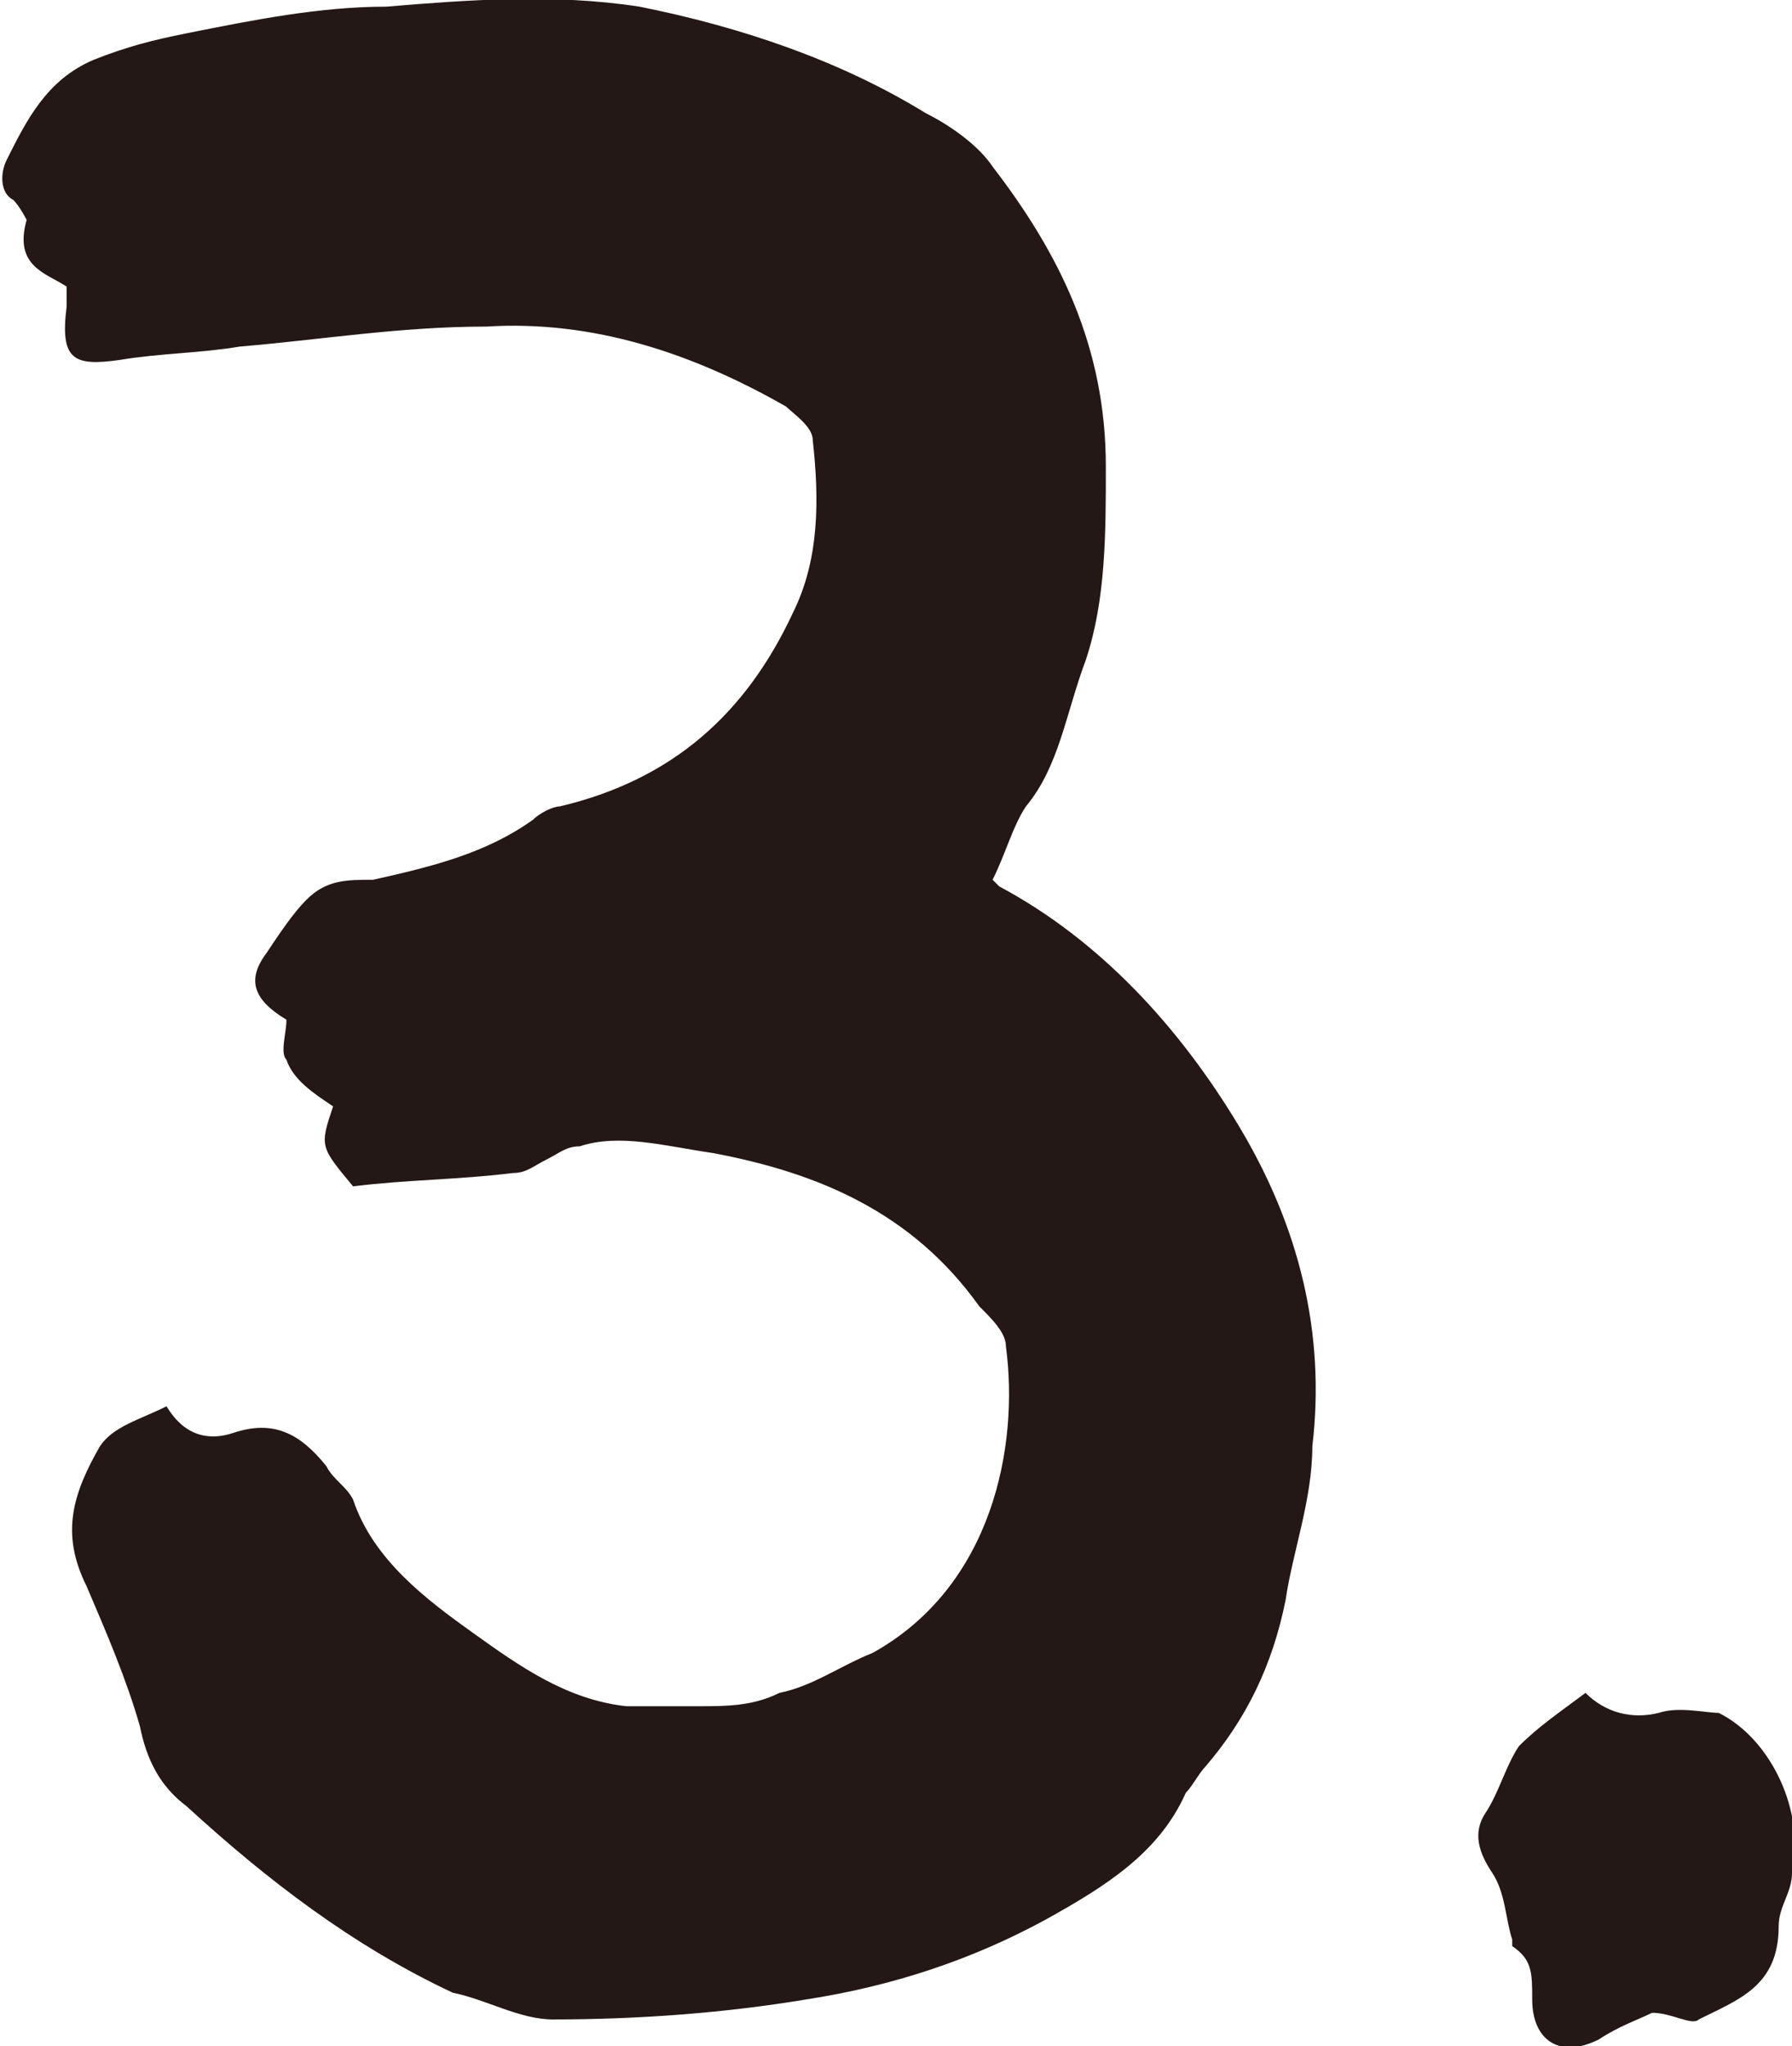
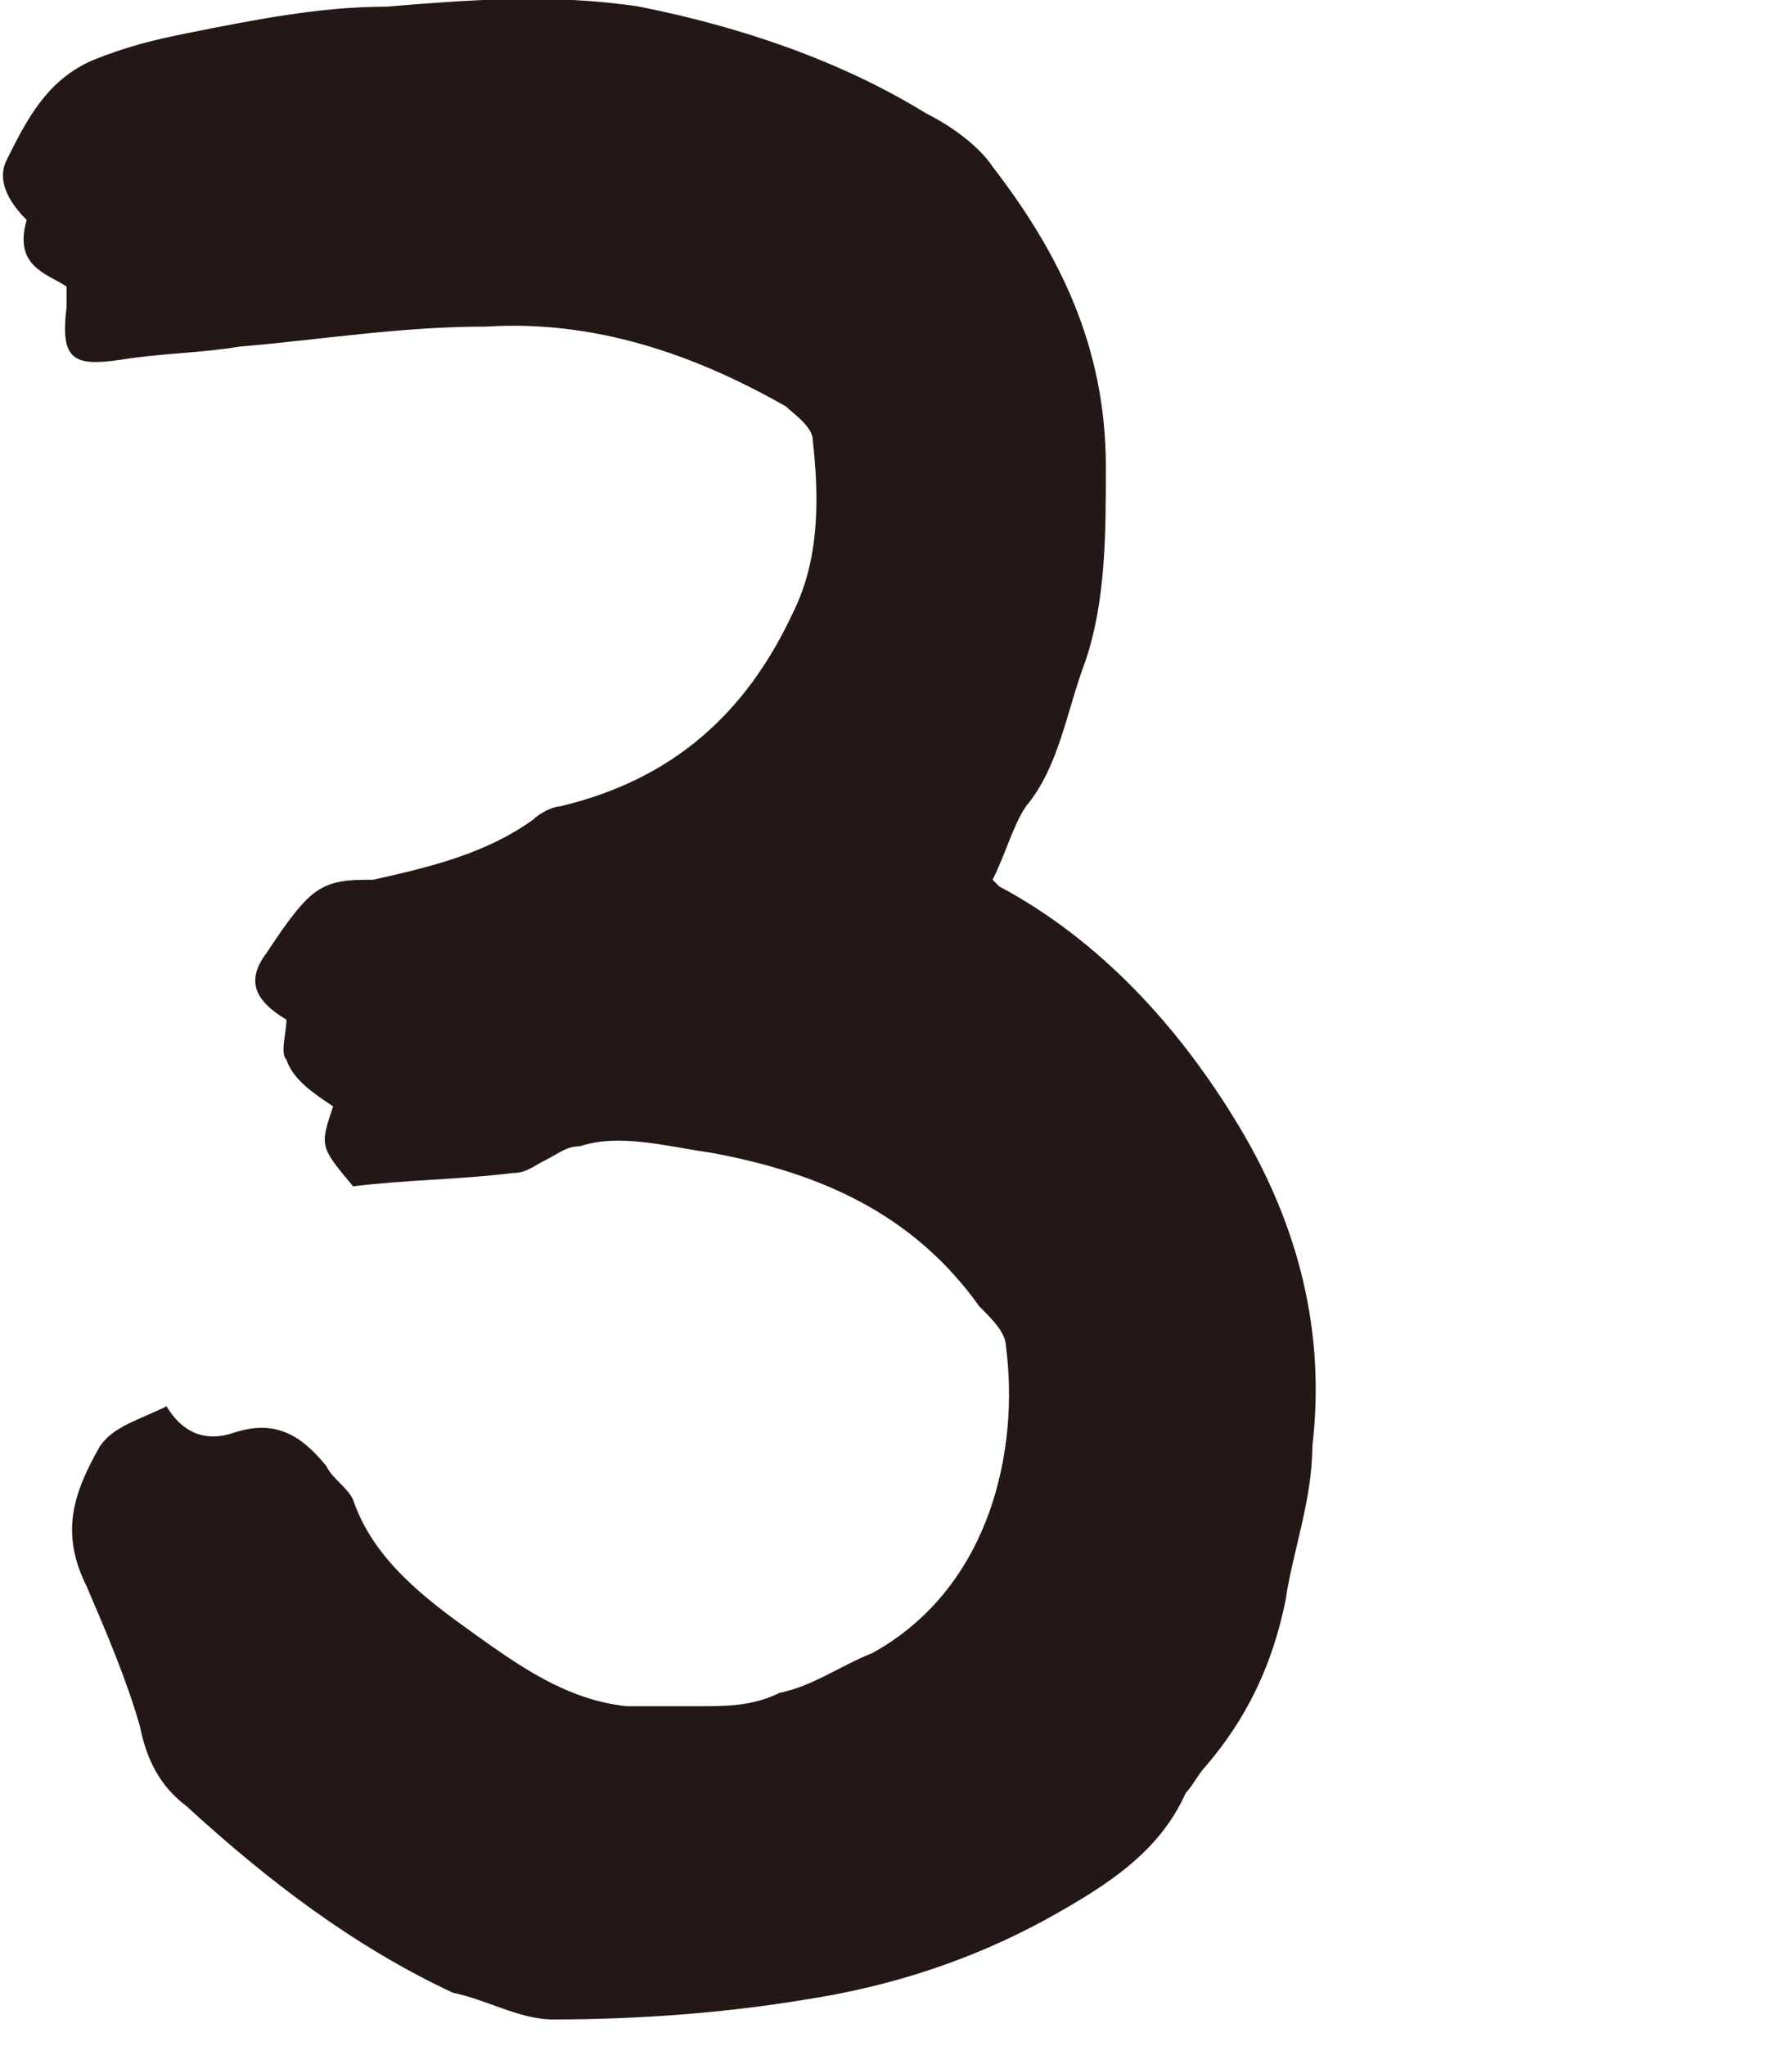
<svg xmlns="http://www.w3.org/2000/svg" version="1.1" id="レイヤー_1" x="0px" y="0px" width="26.9px" height="30.7px" viewBox="0 0 26.9 30.7" enable-background="new 0 0 26.9 30.7" xml:space="preserve">
-   <path fill="#231815" d="M3.5,21.5c0.6-0.2,1,0,1.4,0.5c0.1,0.2,0.3,0.3,0.4,0.5c0.3,0.9,1.1,1.5,1.8,2c0.7,0.5,1.4,1,2.3,1.1  c0.4,0,0.8,0,1.1,0c0.4,0,0.8,0,1.2-0.2c0.5-0.1,0.9-0.4,1.4-0.6c1.8-1,2.2-3.1,2-4.6c0-0.2-0.2-0.4-0.4-0.6c-1-1.4-2.4-2-4-2.3  c-0.7-0.1-1.4-0.3-2-0.1c-0.2,0-0.3,0.1-0.5,0.2c-0.2,0.1-0.3,0.2-0.5,0.2c-0.8,0.1-1.6,0.1-2.4,0.2c-0.5-0.6-0.5-0.6-0.3-1.2  c-0.3-0.2-0.6-0.4-0.7-0.7c-0.1-0.1,0-0.4,0-0.6c-0.5-0.3-0.6-0.6-0.3-1c0.2-0.3,0.4-0.6,0.6-0.8c0.3-0.3,0.6-0.3,1-0.3  C6.5,13,7.3,12.8,8,12.3c0.1-0.1,0.3-0.2,0.4-0.2c1.7-0.4,2.8-1.4,3.5-2.9c0.4-0.8,0.4-1.7,0.3-2.6c0-0.2-0.3-0.4-0.4-0.5  c-1.4-0.8-2.9-1.3-4.5-1.2C6,4.9,4.8,5.1,3.6,5.2C3,5.3,2.4,5.3,1.8,5.4C1.1,5.5,0.9,5.4,1,4.6c0,0,0-0.1,0-0.3  C0.7,4.1,0.2,4,0.4,3.3c0,0-0.1-0.2-0.2-0.3C0,2.9,0,2.6,0.1,2.4c0.3-0.6,0.6-1.2,1.3-1.5c0.5-0.2,0.9-0.3,1.4-0.4  c1-0.2,2-0.4,3-0.4C7,0,8.3-0.1,9.6,0.1c1.5,0.3,3,0.8,4.3,1.6c0.4,0.2,0.8,0.5,1,0.8c1,1.3,1.7,2.7,1.7,4.5c0,1,0,2-0.3,2.9  c-0.3,0.8-0.4,1.6-0.9,2.2c-0.2,0.3-0.3,0.7-0.5,1.1c0,0,0,0,0.1,0.1c1.5,0.8,2.7,2.1,3.6,3.6c0.9,1.5,1.3,3.1,1.1,4.8  c0,0.8-0.3,1.6-0.4,2.3c-0.2,1-0.6,1.8-1.2,2.5c-0.1,0.1-0.2,0.3-0.3,0.4c-0.4,0.9-1.2,1.4-2.1,1.9c-1.1,0.6-2.3,1-3.6,1.2  c-1.2,0.2-2.5,0.3-3.8,0.3c-0.5,0-1-0.3-1.5-0.4c-1.5-0.7-2.8-1.7-4-2.8c-0.4-0.3-0.6-0.7-0.7-1.2c-0.2-0.7-0.5-1.4-0.8-2.1  c-0.4-0.8-0.2-1.4,0.2-2.1c0.2-0.3,0.6-0.4,1-0.6C2.8,21.6,3.2,21.6,3.5,21.5z" />
-   <path fill="#231815" d="M24,30.6c-0.6,0.3-1,0-1-0.6c0-0.4,0-0.6-0.3-0.8c0,0,0,0,0-0.1c-0.1-0.3-0.1-0.7-0.3-1  c-0.2-0.3-0.3-0.6-0.1-0.9c0.2-0.3,0.3-0.7,0.5-1c0.3-0.3,0.6-0.5,1-0.8c0.3,0.3,0.7,0.4,1.1,0.3c0.3-0.1,0.7,0,0.9,0  c0.8,0.4,1.3,1.5,1.1,2.4c0,0.3-0.2,0.5-0.2,0.8c0,0.9-0.6,1.1-1.2,1.4c-0.1,0.1-0.4-0.1-0.7-0.1C24.6,30.3,24.3,30.4,24,30.6z" />
+   <path fill="#231815" d="M3.5,21.5c0.6-0.2,1,0,1.4,0.5c0.1,0.2,0.3,0.3,0.4,0.5c0.3,0.9,1.1,1.5,1.8,2c0.7,0.5,1.4,1,2.3,1.1  c0.4,0,0.8,0,1.1,0c0.4,0,0.8,0,1.2-0.2c0.5-0.1,0.9-0.4,1.4-0.6c1.8-1,2.2-3.1,2-4.6c0-0.2-0.2-0.4-0.4-0.6c-1-1.4-2.4-2-4-2.3  c-0.7-0.1-1.4-0.3-2-0.1c-0.2,0-0.3,0.1-0.5,0.2c-0.2,0.1-0.3,0.2-0.5,0.2c-0.8,0.1-1.6,0.1-2.4,0.2c-0.5-0.6-0.5-0.6-0.3-1.2  c-0.3-0.2-0.6-0.4-0.7-0.7c-0.1-0.1,0-0.4,0-0.6c-0.5-0.3-0.6-0.6-0.3-1c0.2-0.3,0.4-0.6,0.6-0.8c0.3-0.3,0.6-0.3,1-0.3  C6.5,13,7.3,12.8,8,12.3c0.1-0.1,0.3-0.2,0.4-0.2c1.7-0.4,2.8-1.4,3.5-2.9c0.4-0.8,0.4-1.7,0.3-2.6c0-0.2-0.3-0.4-0.4-0.5  c-1.4-0.8-2.9-1.3-4.5-1.2C6,4.9,4.8,5.1,3.6,5.2C3,5.3,2.4,5.3,1.8,5.4C1.1,5.5,0.9,5.4,1,4.6c0,0,0-0.1,0-0.3  C0.7,4.1,0.2,4,0.4,3.3C0,2.9,0,2.6,0.1,2.4c0.3-0.6,0.6-1.2,1.3-1.5c0.5-0.2,0.9-0.3,1.4-0.4  c1-0.2,2-0.4,3-0.4C7,0,8.3-0.1,9.6,0.1c1.5,0.3,3,0.8,4.3,1.6c0.4,0.2,0.8,0.5,1,0.8c1,1.3,1.7,2.7,1.7,4.5c0,1,0,2-0.3,2.9  c-0.3,0.8-0.4,1.6-0.9,2.2c-0.2,0.3-0.3,0.7-0.5,1.1c0,0,0,0,0.1,0.1c1.5,0.8,2.7,2.1,3.6,3.6c0.9,1.5,1.3,3.1,1.1,4.8  c0,0.8-0.3,1.6-0.4,2.3c-0.2,1-0.6,1.8-1.2,2.5c-0.1,0.1-0.2,0.3-0.3,0.4c-0.4,0.9-1.2,1.4-2.1,1.9c-1.1,0.6-2.3,1-3.6,1.2  c-1.2,0.2-2.5,0.3-3.8,0.3c-0.5,0-1-0.3-1.5-0.4c-1.5-0.7-2.8-1.7-4-2.8c-0.4-0.3-0.6-0.7-0.7-1.2c-0.2-0.7-0.5-1.4-0.8-2.1  c-0.4-0.8-0.2-1.4,0.2-2.1c0.2-0.3,0.6-0.4,1-0.6C2.8,21.6,3.2,21.6,3.5,21.5z" />
</svg>